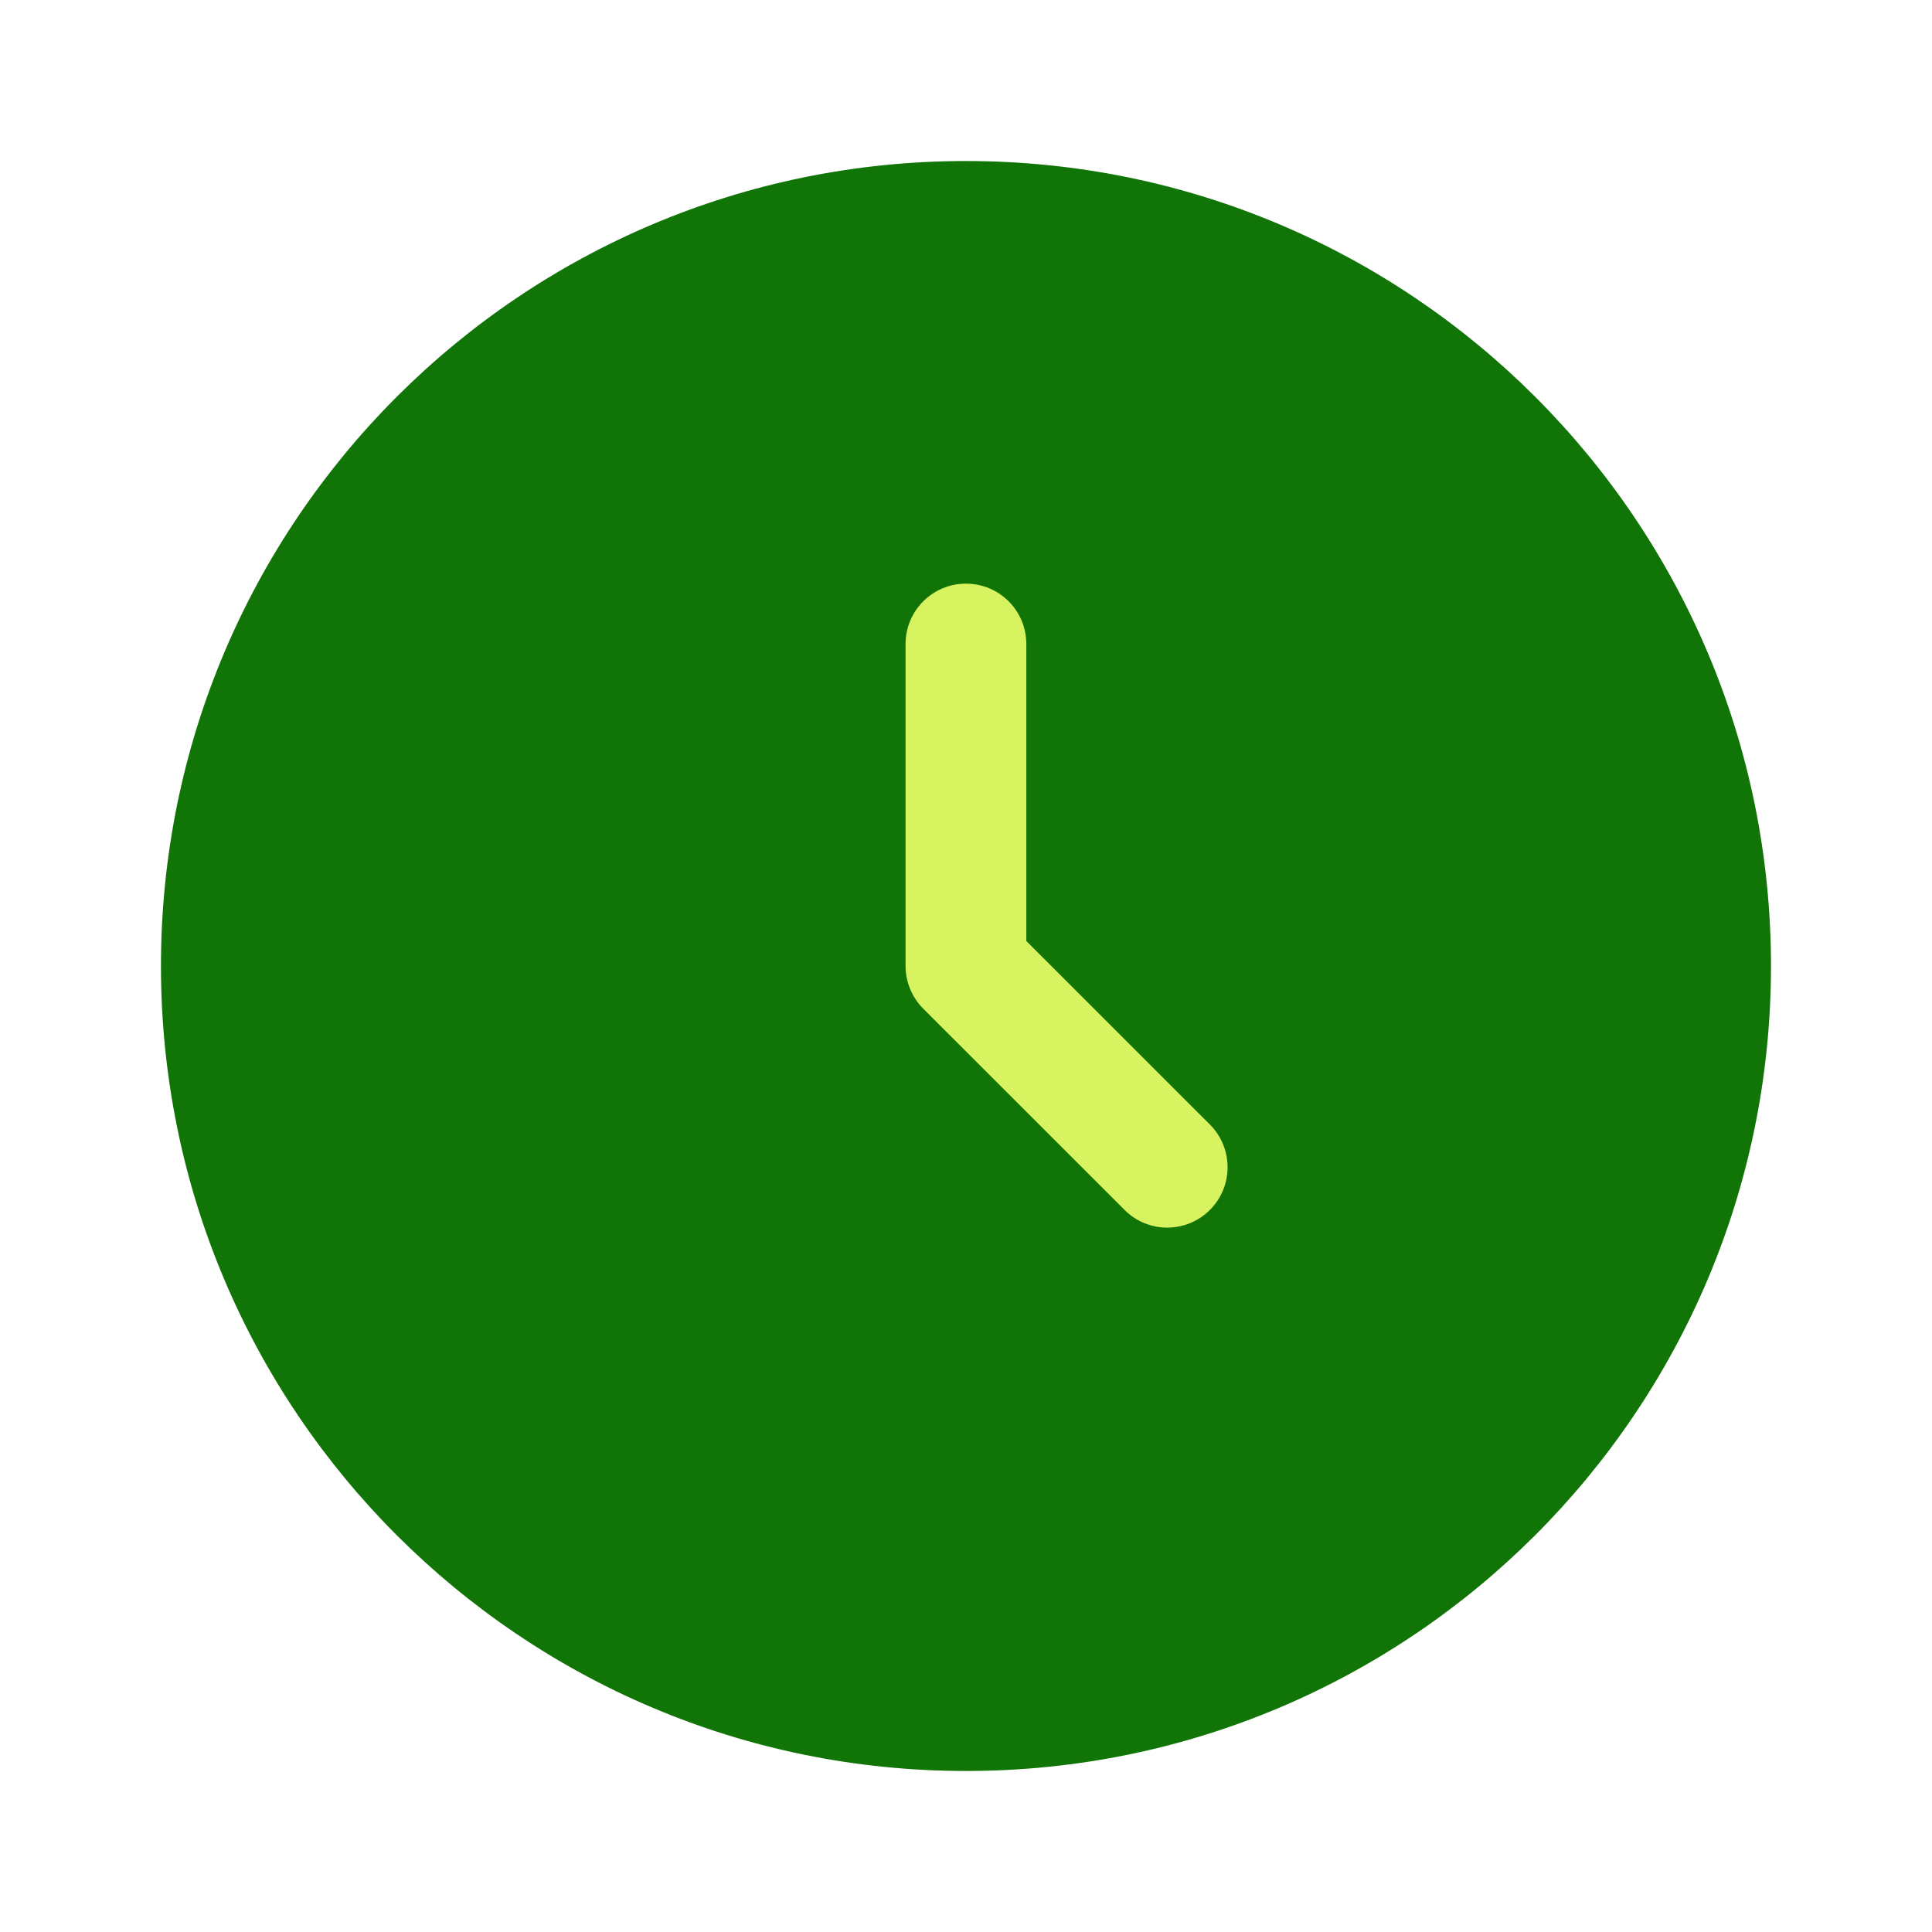
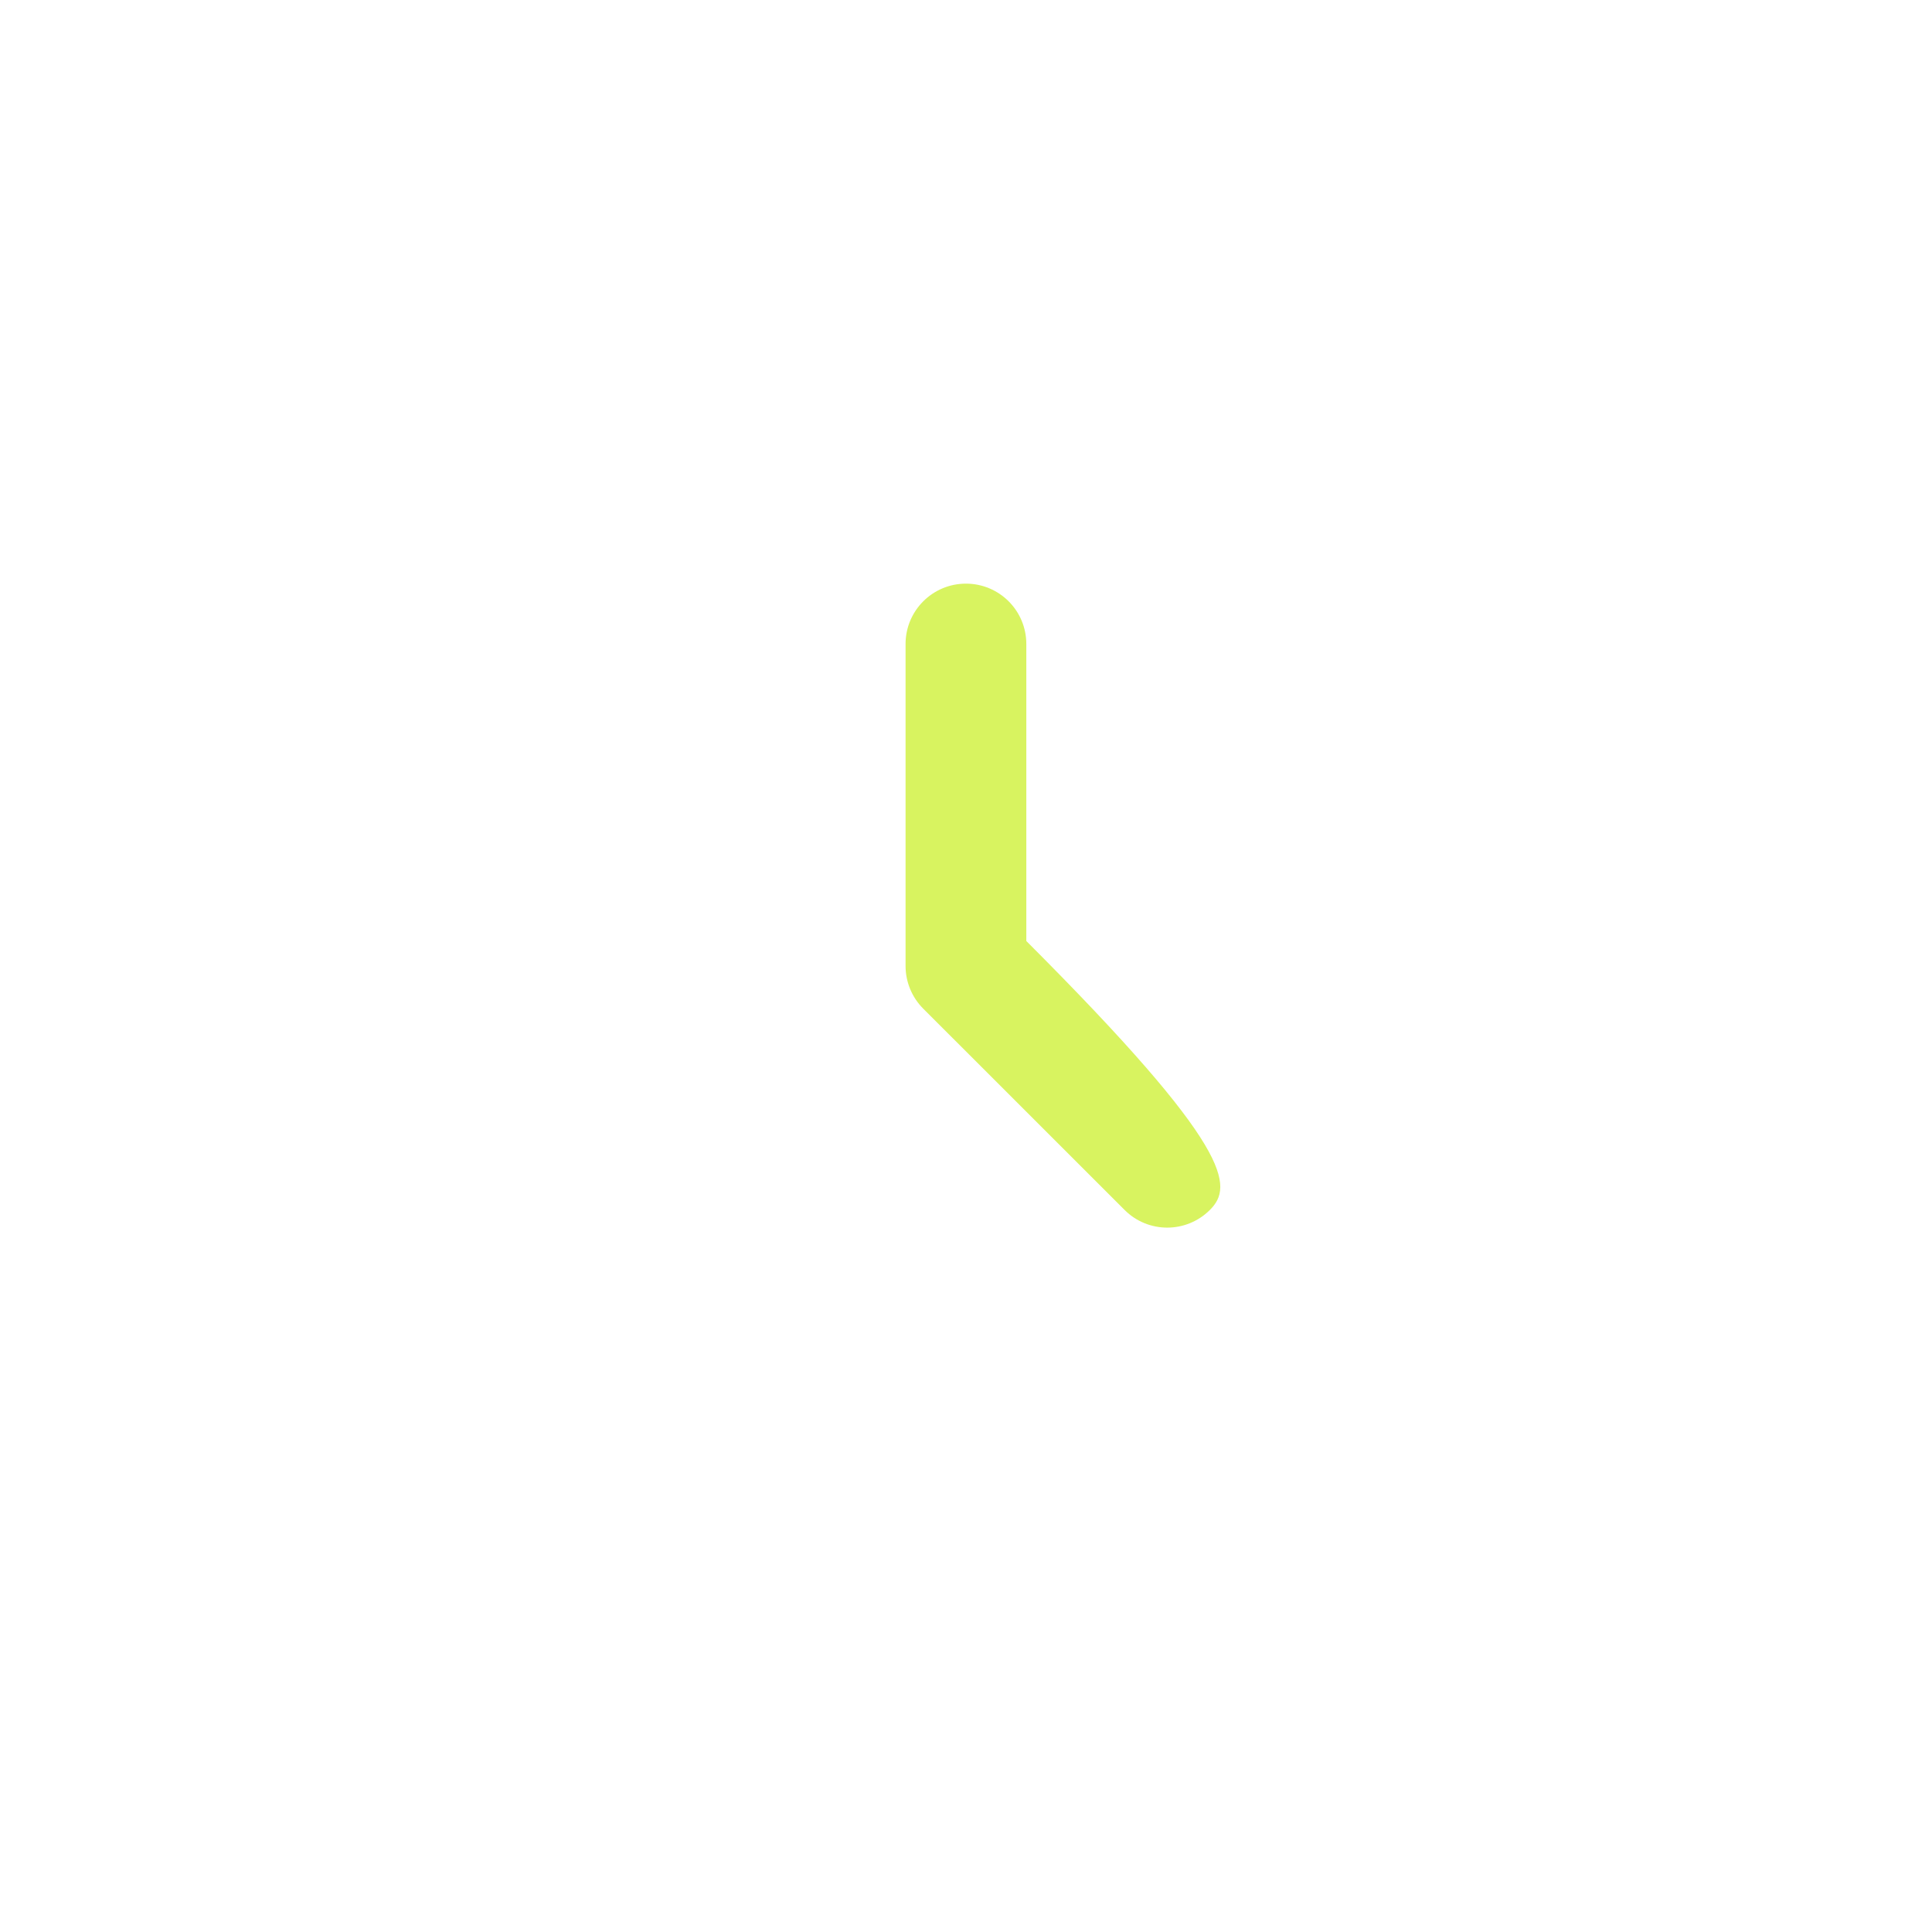
<svg xmlns="http://www.w3.org/2000/svg" width="32" height="32" viewBox="0 0 32 32" fill="none">
-   <path d="M29.333 16C29.333 23.364 23.363 29.333 15.999 29.333C8.636 29.333 2.666 23.364 2.666 16C2.666 8.636 8.636 2.667 15.999 2.667C23.363 2.667 29.333 8.636 29.333 16Z" fill="#117407" />
-   <path fill-rule="evenodd" clip-rule="evenodd" d="M15.999 9.667C16.552 9.667 16.999 10.114 16.999 10.667V15.586L20.04 18.626C20.43 19.017 20.43 19.65 20.04 20.04C19.649 20.431 19.016 20.431 18.626 20.04L15.292 16.707C15.105 16.52 14.999 16.265 14.999 16V10.667C14.999 10.114 15.447 9.667 15.999 9.667Z" fill="#D8F360" />
+   <path fill-rule="evenodd" clip-rule="evenodd" d="M15.999 9.667C16.552 9.667 16.999 10.114 16.999 10.667V15.586C20.43 19.017 20.43 19.65 20.04 20.04C19.649 20.431 19.016 20.431 18.626 20.04L15.292 16.707C15.105 16.52 14.999 16.265 14.999 16V10.667C14.999 10.114 15.447 9.667 15.999 9.667Z" fill="#D8F360" />
</svg>